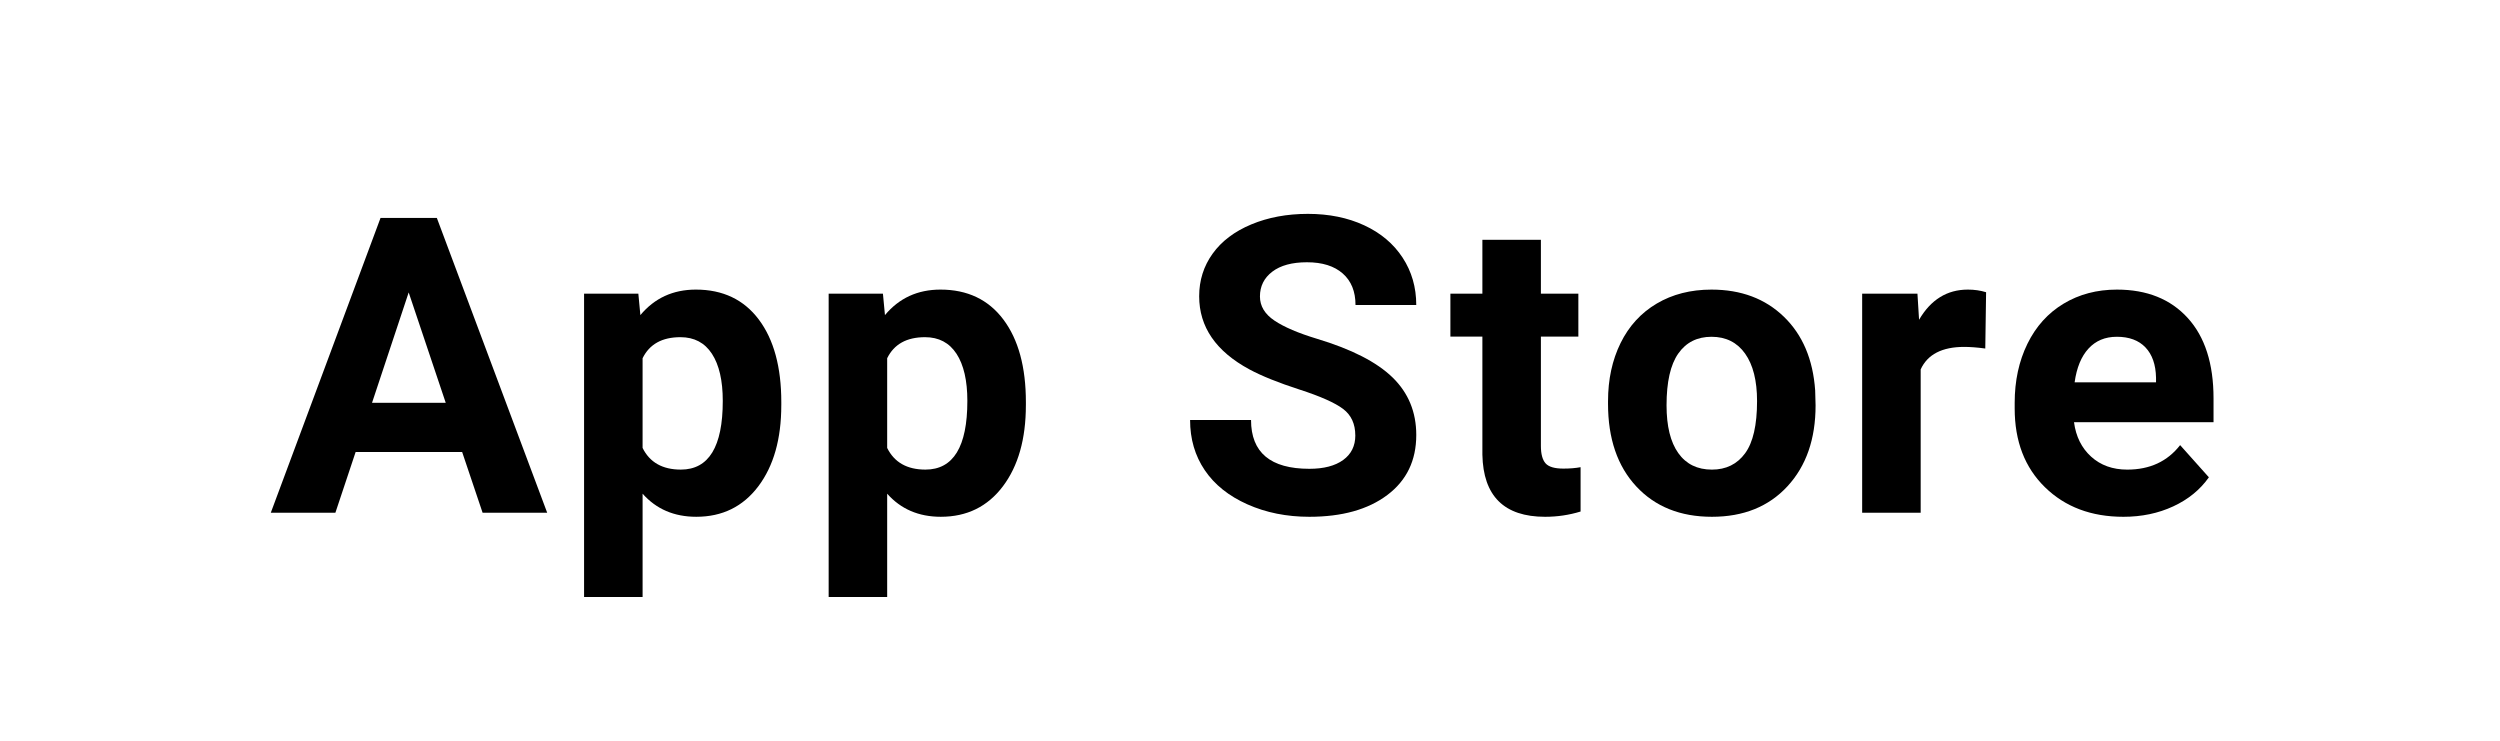
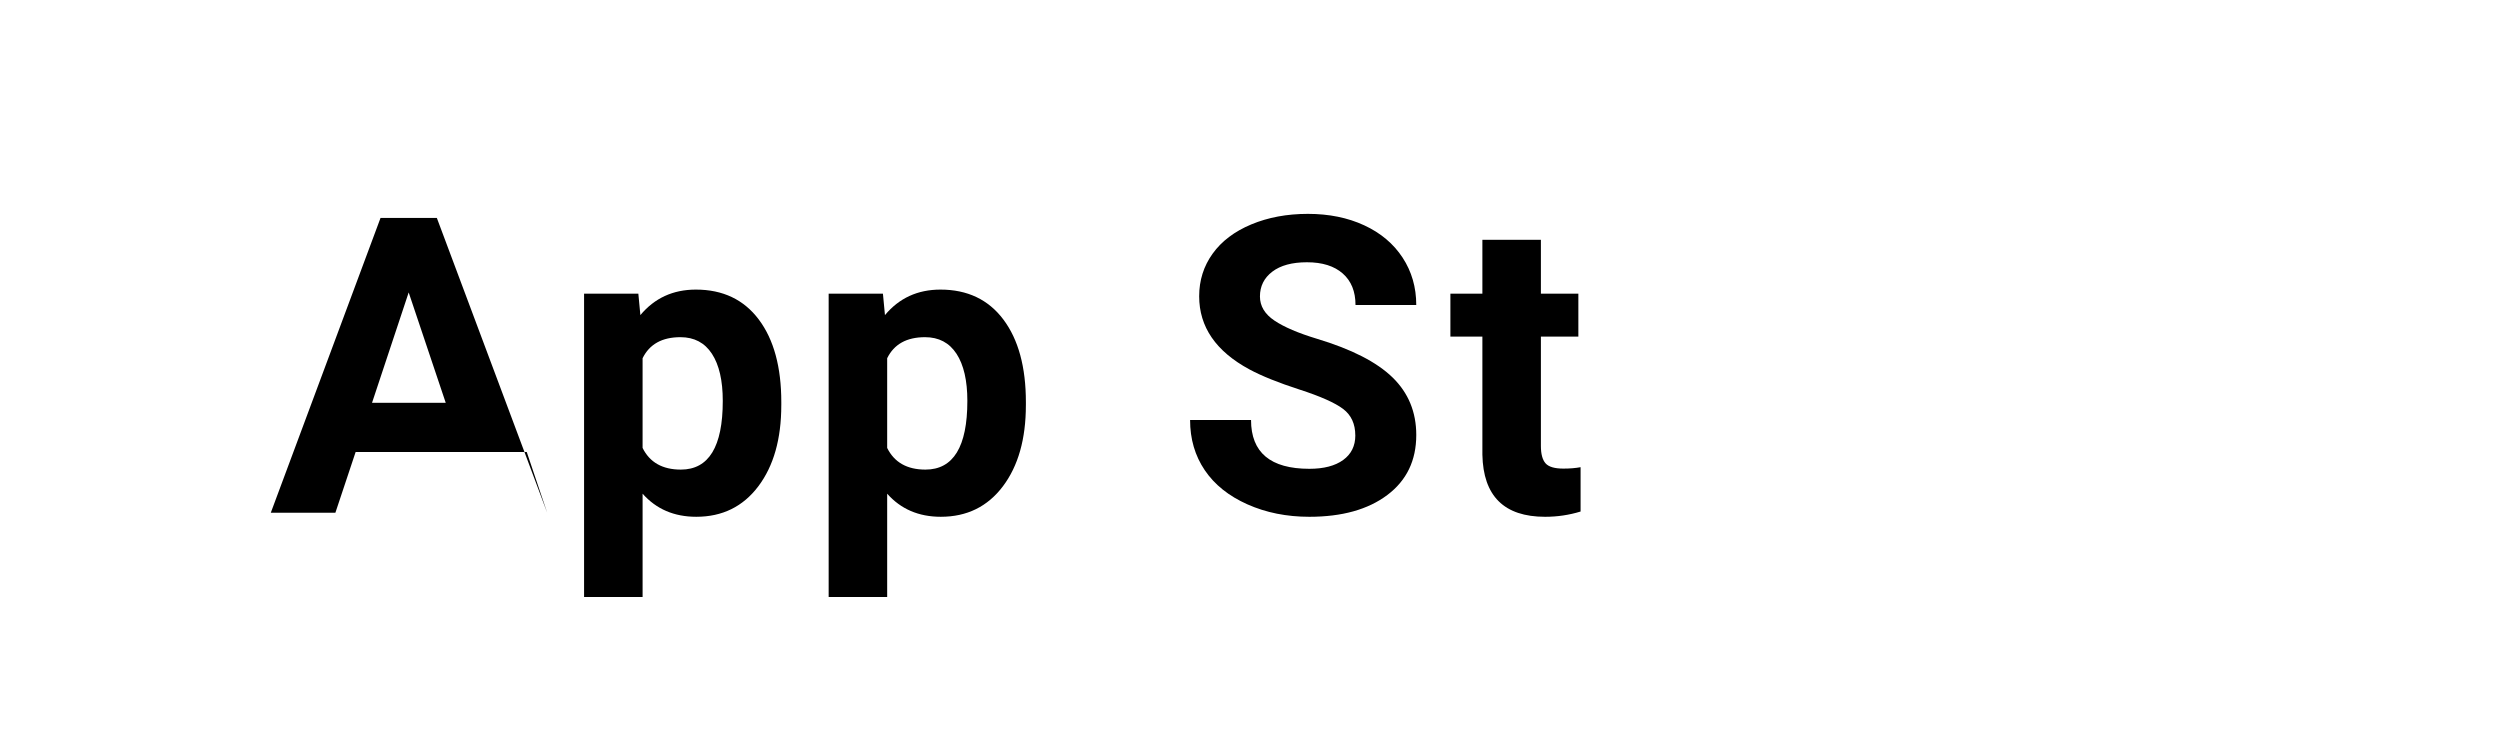
<svg xmlns="http://www.w3.org/2000/svg" id="b" data-name="レイヤー 2" width="218.903" height="64.876" viewBox="0 0 218.903 64.876">
  <defs>
    <style>
      .d {
        fill: #000;
      }

      .d, .e {
        stroke-width: 0px;
      }

      .e {
        fill: #fff;
      }
    </style>
  </defs>
  <g id="c" data-name="レイヤー 1">
-     <rect class="e" x="0" width="218.903" height="64.876" />
    <g>
-       <path class="d" d="M40.466,39.577h-9.326l-1.773,5.319h-5.656l9.61-25.815h4.929l9.663,25.815h-5.656l-1.791-5.319ZM32.576,35.269h6.453l-3.244-9.663-3.209,9.663Z" />
+       <path class="d" d="M40.466,39.577h-9.326l-1.773,5.319h-5.656l9.61-25.815h4.929l9.663,25.815l-1.791-5.319ZM32.576,35.269h6.453l-3.244-9.663-3.209,9.663Z" />
      <path class="d" d="M68.411,35.481c0,2.955-.671,5.322-2.012,7.101-1.342,1.779-3.153,2.668-5.434,2.668-1.939,0-3.505-.674-4.699-2.021v9.043h-5.124v-26.56h4.752l.178,1.879c1.241-1.489,2.86-2.234,4.858-2.234,2.364,0,4.202.875,5.514,2.624,1.312,1.75,1.968,4.161,1.968,7.234v.266ZM63.287,35.109c0-1.785-.317-3.162-.949-4.131-.633-.969-1.551-1.454-2.757-1.454-1.607,0-2.713.615-3.315,1.844v7.854c.626,1.265,1.743,1.897,3.351,1.897,2.446,0,3.67-2.004,3.67-6.011Z" />
      <path class="d" d="M89.827,35.481c0,2.955-.671,5.322-2.012,7.101-1.342,1.779-3.153,2.668-5.434,2.668-1.939,0-3.505-.674-4.699-2.021v9.043h-5.124v-26.56h4.752l.178,1.879c1.241-1.489,2.86-2.234,4.858-2.234,2.364,0,4.202.875,5.514,2.624,1.312,1.75,1.968,4.161,1.968,7.234v.266ZM84.703,35.109c0-1.785-.317-3.162-.949-4.131-.633-.969-1.551-1.454-2.757-1.454-1.607,0-2.713.615-3.315,1.844v7.854c.626,1.265,1.743,1.897,3.351,1.897,2.446,0,3.67-2.004,3.67-6.011Z" />
      <path class="d" d="M118.671,38.123c0-1.004-.355-1.776-1.064-2.314-.709-.538-1.985-1.105-3.829-1.702-1.844-.597-3.304-1.185-4.38-1.764-2.932-1.584-4.397-3.717-4.397-6.401,0-1.395.393-2.639,1.179-3.732.786-1.093,1.915-1.947,3.387-2.562,1.471-.614,3.123-.922,4.956-.922,1.844,0,3.487.334,4.929,1.002,1.442.668,2.562,1.611,3.36,2.828.798,1.218,1.197,2.6,1.197,4.149h-5.319c0-1.182-.373-2.101-1.117-2.757-.744-.656-1.79-.984-3.138-.984-1.301,0-2.311.275-3.032.824s-1.081,1.274-1.081,2.172c0,.839.422,1.542,1.268,2.11.845.567,2.089,1.099,3.732,1.596,3.026.91,5.231,2.039,6.614,3.386,1.383,1.348,2.074,3.026,2.074,5.035,0,2.234-.845,3.987-2.536,5.257-1.69,1.271-3.966,1.906-6.826,1.906-1.986,0-3.794-.363-5.425-1.09-1.631-.727-2.876-1.723-3.732-2.988-.857-1.265-1.286-2.73-1.286-4.397h5.337c0,2.849,1.702,4.273,5.106,4.273,1.265,0,2.252-.257,2.961-.771.709-.514,1.064-1.232,1.064-2.154Z" />
      <path class="d" d="M134.923,20.996v4.716h3.28v3.759h-3.28v9.574c0,.709.136,1.218.408,1.525.272.308.792.461,1.56.461.567,0,1.07-.041,1.507-.124v3.883c-1.005.307-2.039.461-3.103.461-3.593,0-5.425-1.814-5.496-5.443v-10.337h-2.801v-3.759h2.801v-4.716h5.124Z" />
-       <path class="d" d="M140.801,35.127c0-1.903.366-3.599,1.099-5.089.733-1.489,1.788-2.642,3.165-3.457,1.377-.815,2.976-1.223,4.796-1.223,2.589,0,4.702.792,6.339,2.376,1.637,1.584,2.55,3.735,2.739,6.454l.035,1.312c0,2.943-.821,5.304-2.464,7.083-1.643,1.779-3.848,2.668-6.613,2.668s-4.973-.886-6.622-2.659-2.474-4.184-2.474-7.234v-.23ZM145.925,35.491c0,1.823.342,3.217,1.028,4.182.686.965,1.667,1.447,2.943,1.447,1.241,0,2.21-.476,2.908-1.429s1.046-2.477,1.046-4.573c0-1.787-.349-3.173-1.046-4.155-.697-.982-1.679-1.474-2.943-1.474-1.253,0-2.222.488-2.908,1.465-.686.977-1.028,2.489-1.028,4.537Z" />
-       <path class="d" d="M173.833,30.517c-.698-.095-1.312-.142-1.844-.142-1.939,0-3.209.656-3.812,1.968v12.553h-5.124v-19.184h4.841l.142,2.287c1.028-1.761,2.453-2.642,4.273-2.642.568,0,1.099.077,1.596.231l-.071,4.929Z" />
-       <path class="d" d="M185.93,45.251c-2.814,0-5.104-.863-6.871-2.589-1.767-1.726-2.651-4.025-2.651-6.897v-.496c0-1.926.373-3.649,1.117-5.168.745-1.519,1.8-2.689,3.165-3.511s2.922-1.232,4.672-1.232c2.624,0,4.69.828,6.197,2.482s2.261,4.001,2.261,7.039v2.092h-12.216c.165,1.253.665,2.258,1.498,3.014.833.756,1.888,1.135,3.165,1.135,1.974,0,3.516-.715,4.628-2.145l2.518,2.819c-.769,1.088-1.808,1.936-3.12,2.544s-2.766.913-4.362.913ZM185.344,29.489c-1.017,0-1.841.345-2.473,1.033-.633.689-1.037,1.674-1.215,2.956h7.128v-.41c-.024-1.14-.331-2.021-.922-2.645s-1.43-.935-2.518-.935Z" />
    </g>
  </g>
</svg>